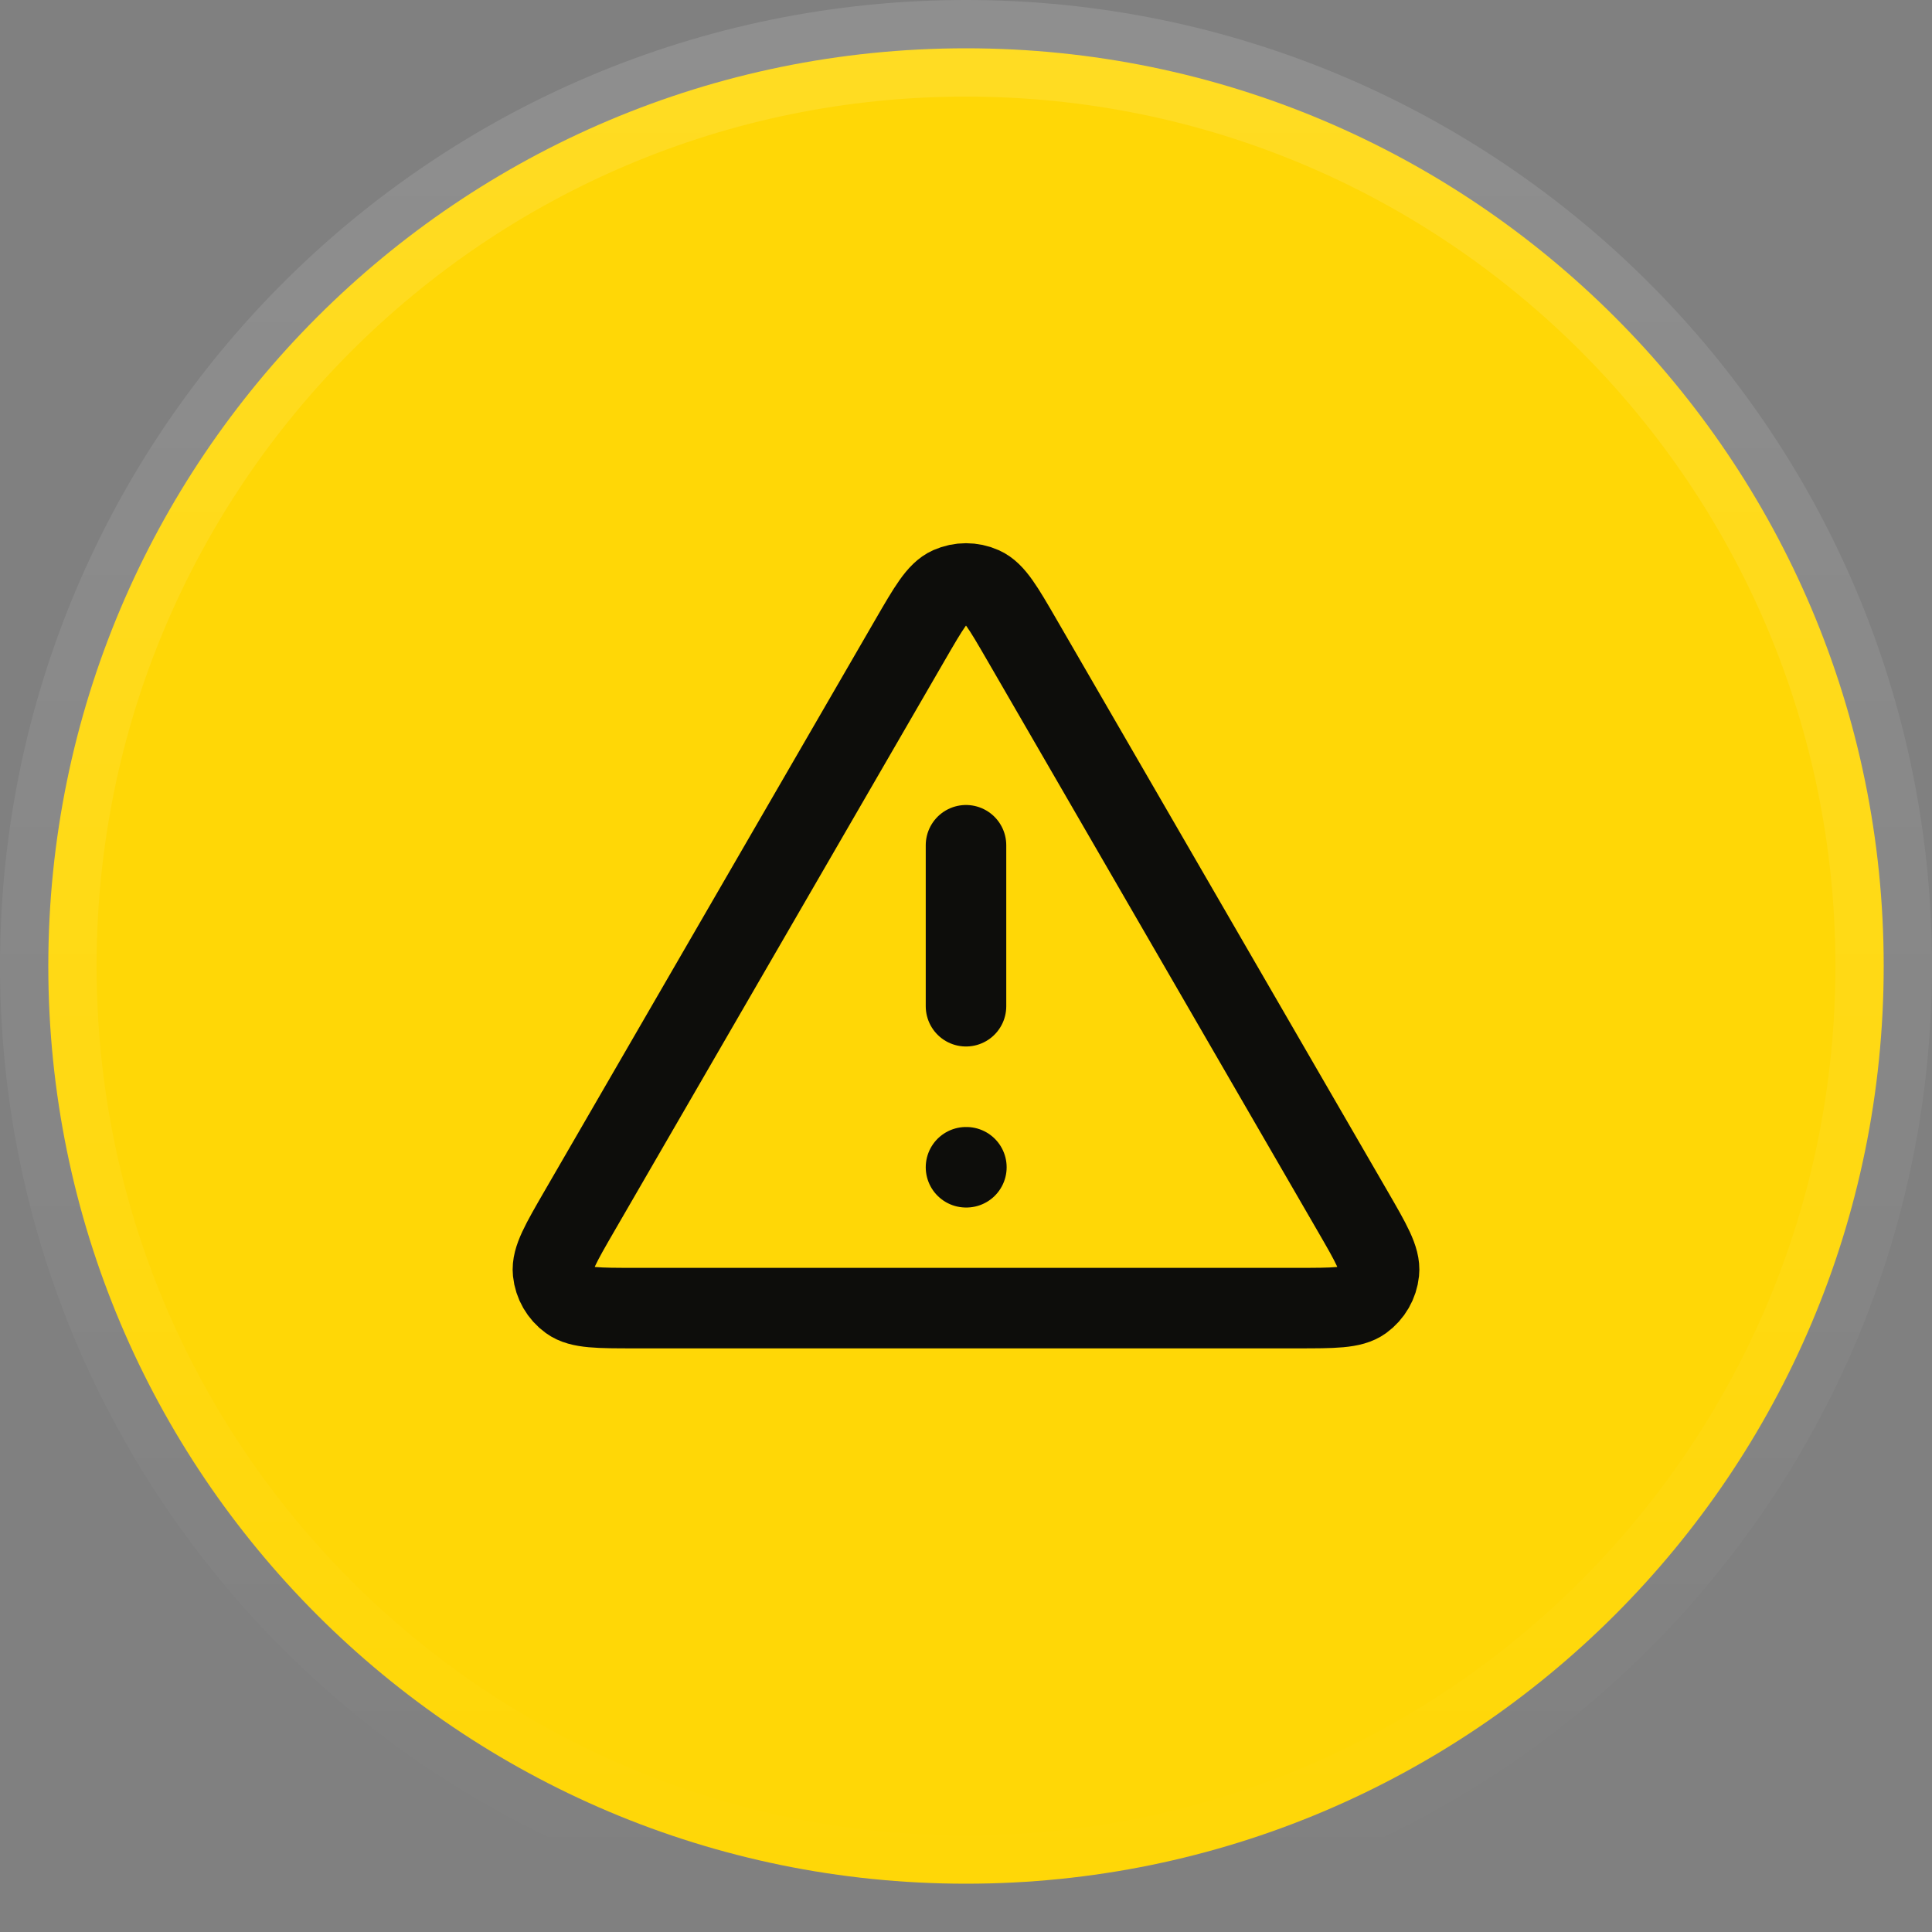
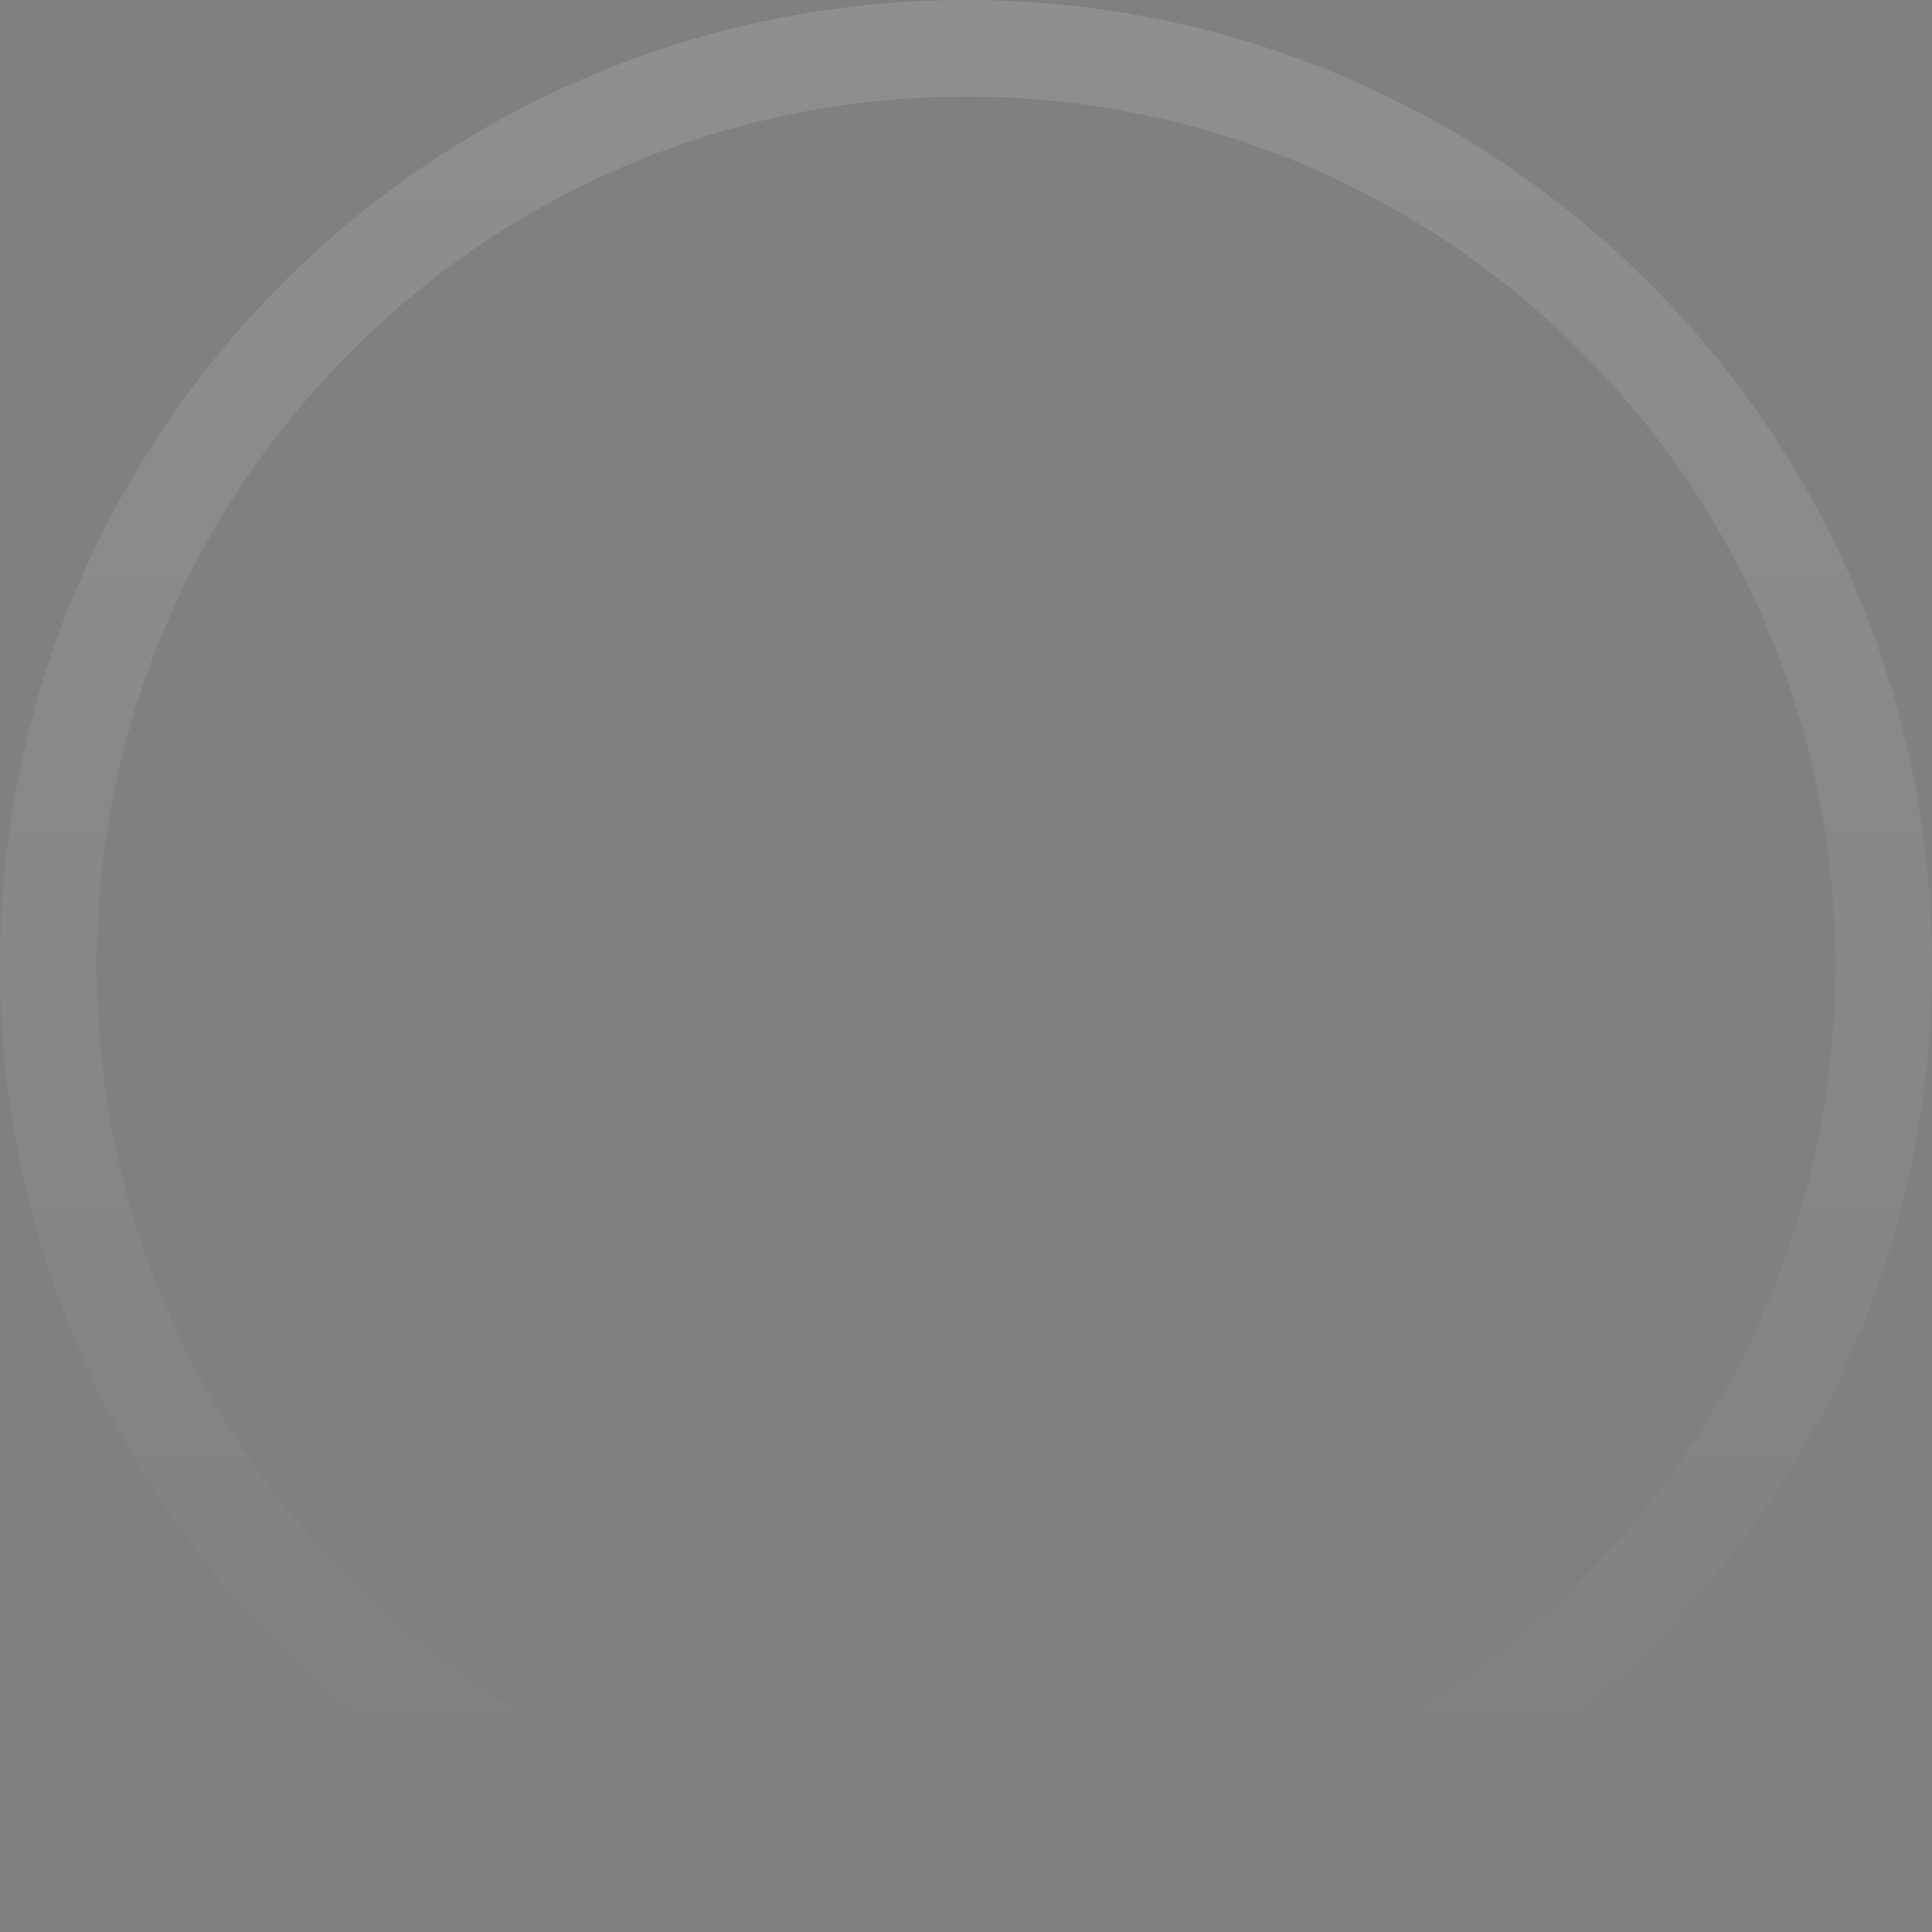
<svg xmlns="http://www.w3.org/2000/svg" width="40" height="40" viewBox="0 0 40 40" fill="none">
  <rect x="0" y="0" width="40" height="40" fill="#808080" stroke="none" />
-   <path d="M20 1C30.493 1 39 9.507 39 20C39 30.493 30.493 39 20 39C9.507 39 1 30.493 1 20C1 9.507 9.507 1 20 1Z" fill="#FFD706" />
  <path d="M20 1C30.493 1 39 9.507 39 20C39 30.493 30.493 39 20 39C9.507 39 1 30.493 1 20C1 9.507 9.507 1 20 1Z" stroke="url(#paint0_linear_16791_36851)" stroke-width="2" />
-   <path d="M20 17.5V20.833M20 24.167H20.008M18.846 13.243L11.992 25.082C11.612 25.739 11.422 26.067 11.45 26.336C11.474 26.571 11.597 26.785 11.789 26.924C12.008 27.083 12.387 27.083 13.146 27.083H26.854C27.613 27.083 27.992 27.083 28.211 26.924C28.402 26.785 28.526 26.571 28.55 26.336C28.578 26.067 28.388 25.739 28.008 25.082L21.154 13.243C20.775 12.589 20.586 12.262 20.338 12.152C20.123 12.056 19.877 12.056 19.661 12.152C19.414 12.262 19.225 12.589 18.846 13.243Z" stroke="#0D0D0B" stroke-width="1.667" stroke-linecap="round" stroke-linejoin="round" />
  <defs>
    <linearGradient id="paint0_linear_16791_36851" x1="20" y1="0" x2="20" y2="40" gradientUnits="userSpaceOnUse">
      <stop stop-color="white" stop-opacity="0.12" />
      <stop offset="1" stop-color="white" stop-opacity="0" />
    </linearGradient>
  </defs>
</svg>